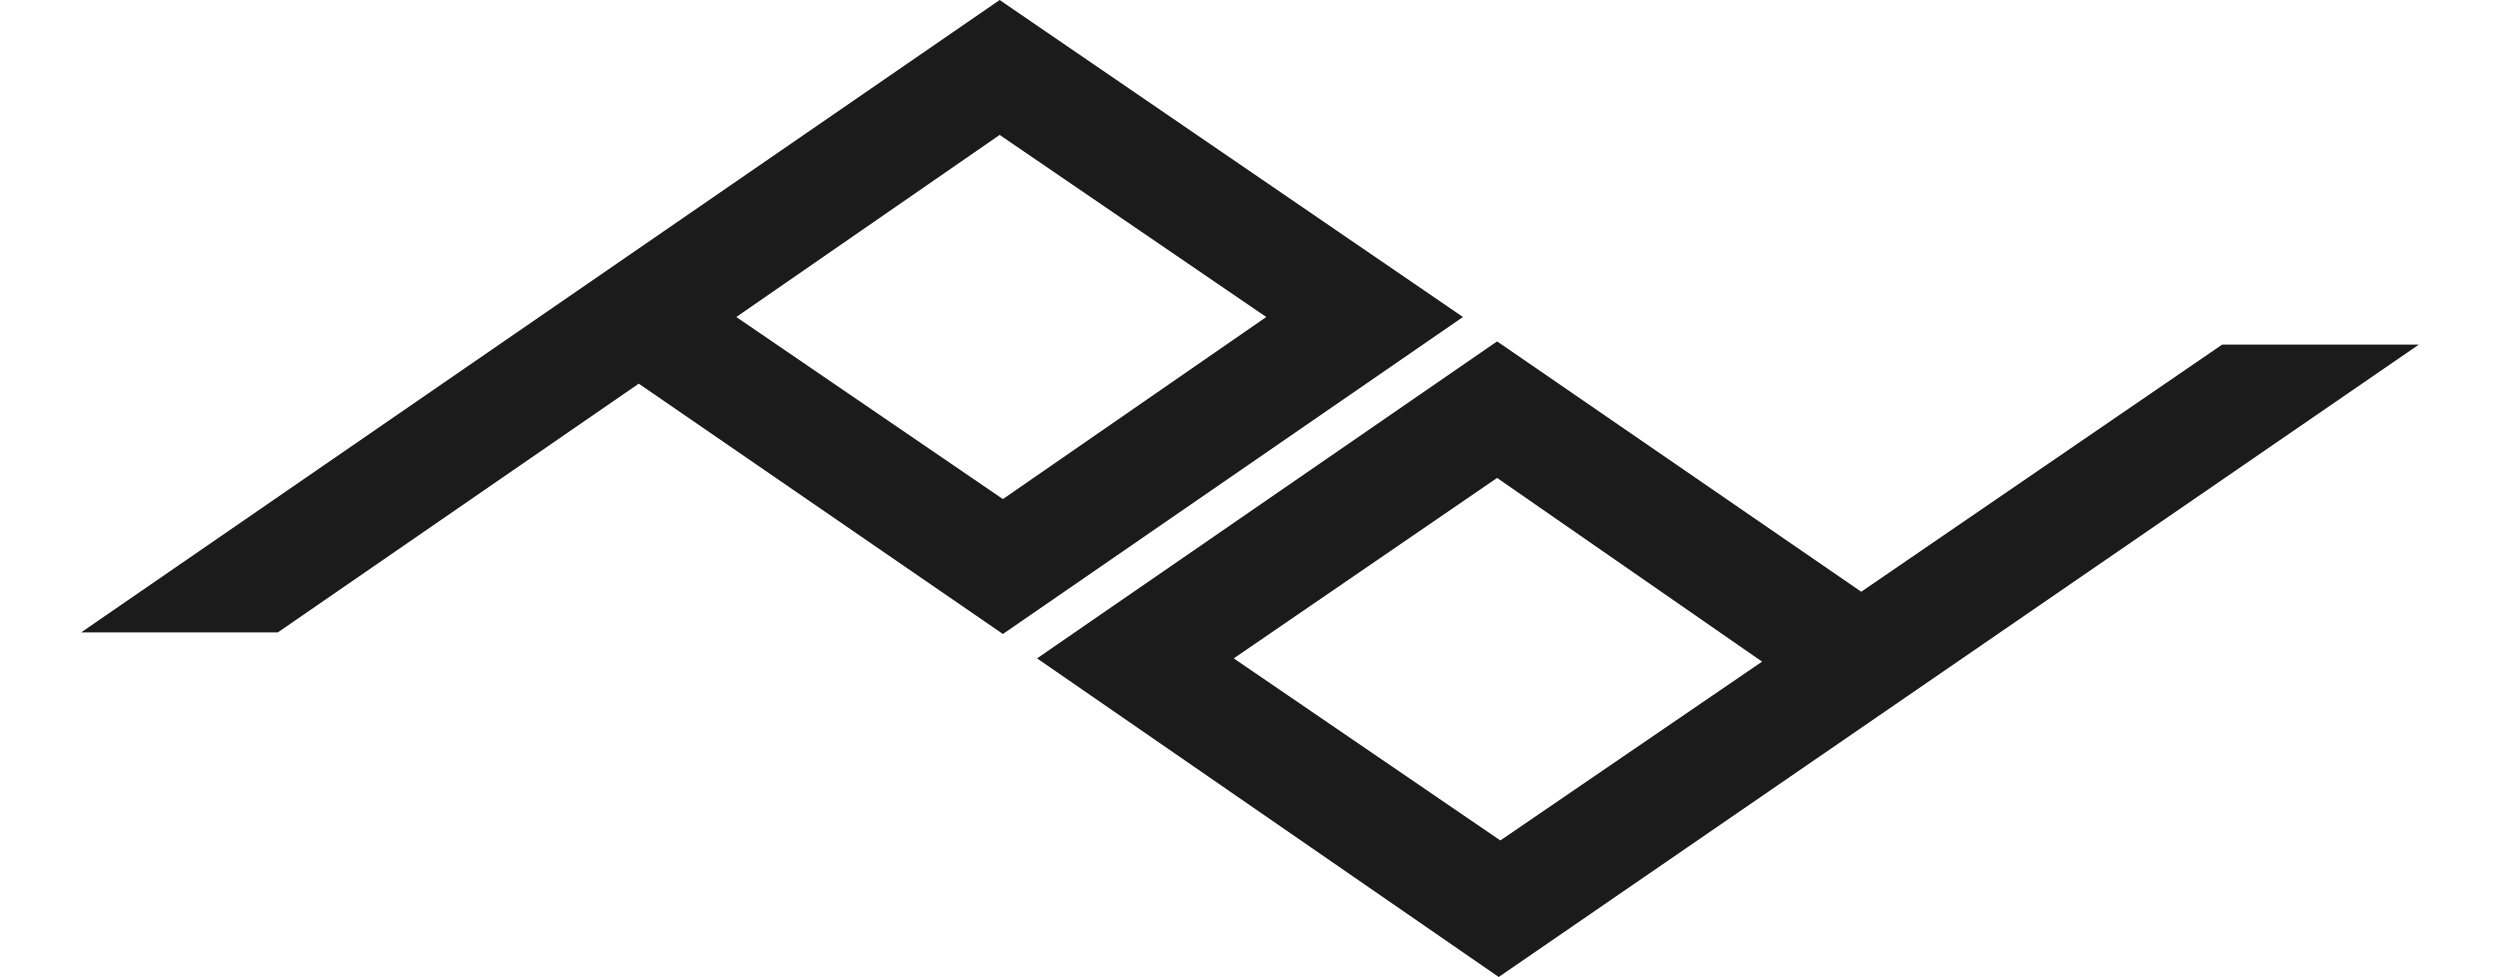
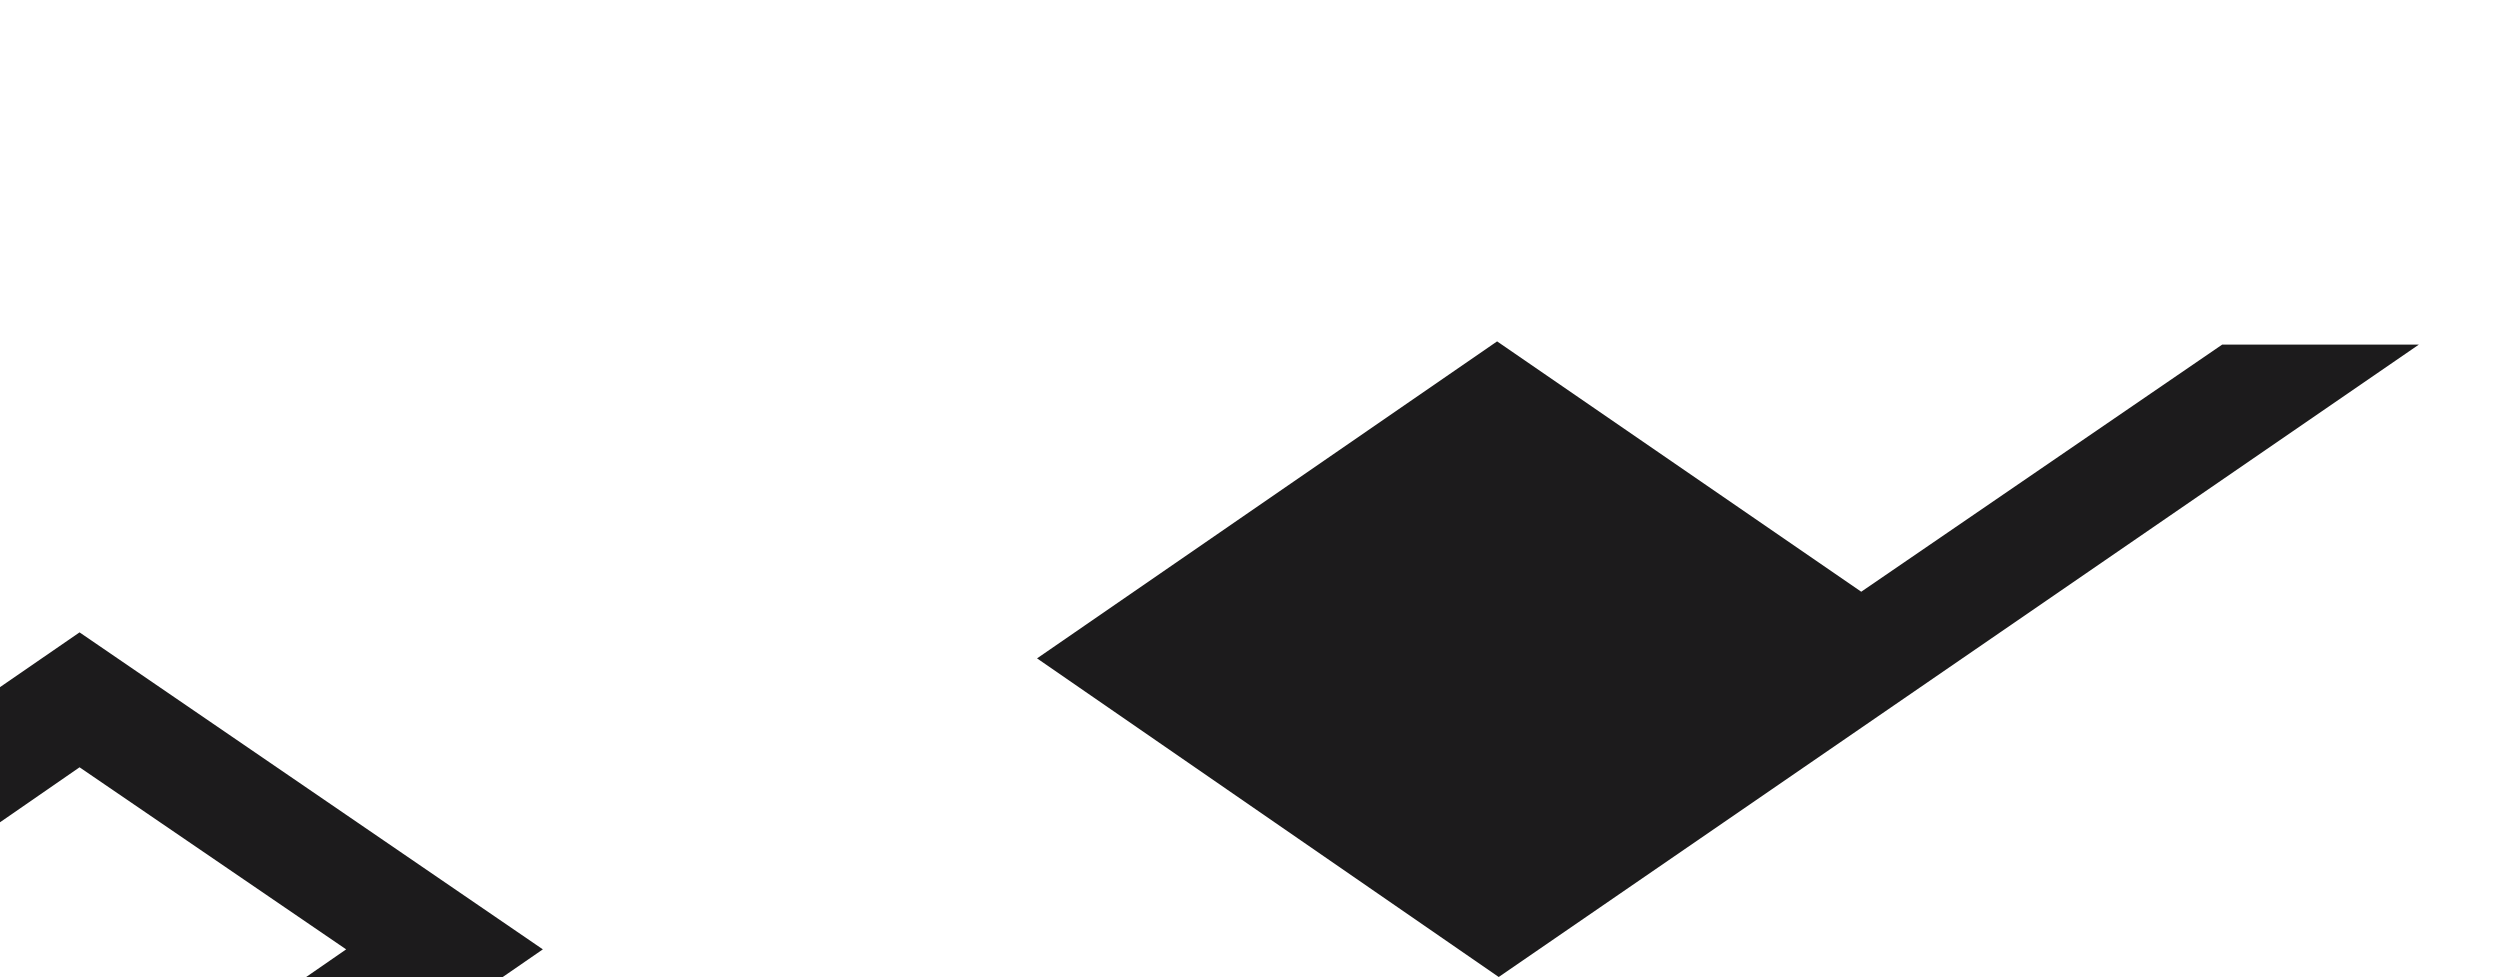
<svg xmlns="http://www.w3.org/2000/svg" height="977" viewBox="1.6 4.5 143.8 60.1" width="2500">
-   <path d="m145.4 25.7h-12.1l-22.2 15.2-22.4-15.4-28.3 19.5 28.4 19.6zm-56.5 30.5-16.4-11.2 16.2-11.1 16.3 11.3zm-2.3-32.2-28.5-19.5-56.5 38.9h12.1l22.2-15.3 22.4 15.4zm-28.5-11.2 16.4 11.2-16.2 11.2-16.4-11.2z" fill="#1c1b1c" />
+   <path d="m145.4 25.7h-12.1l-22.2 15.2-22.4-15.4-28.3 19.5 28.4 19.6m-56.5 30.5-16.4-11.2 16.2-11.1 16.3 11.3zm-2.3-32.2-28.5-19.5-56.5 38.9h12.1l22.2-15.3 22.4 15.4zm-28.5-11.2 16.4 11.2-16.2 11.2-16.4-11.2z" fill="#1c1b1c" />
</svg>